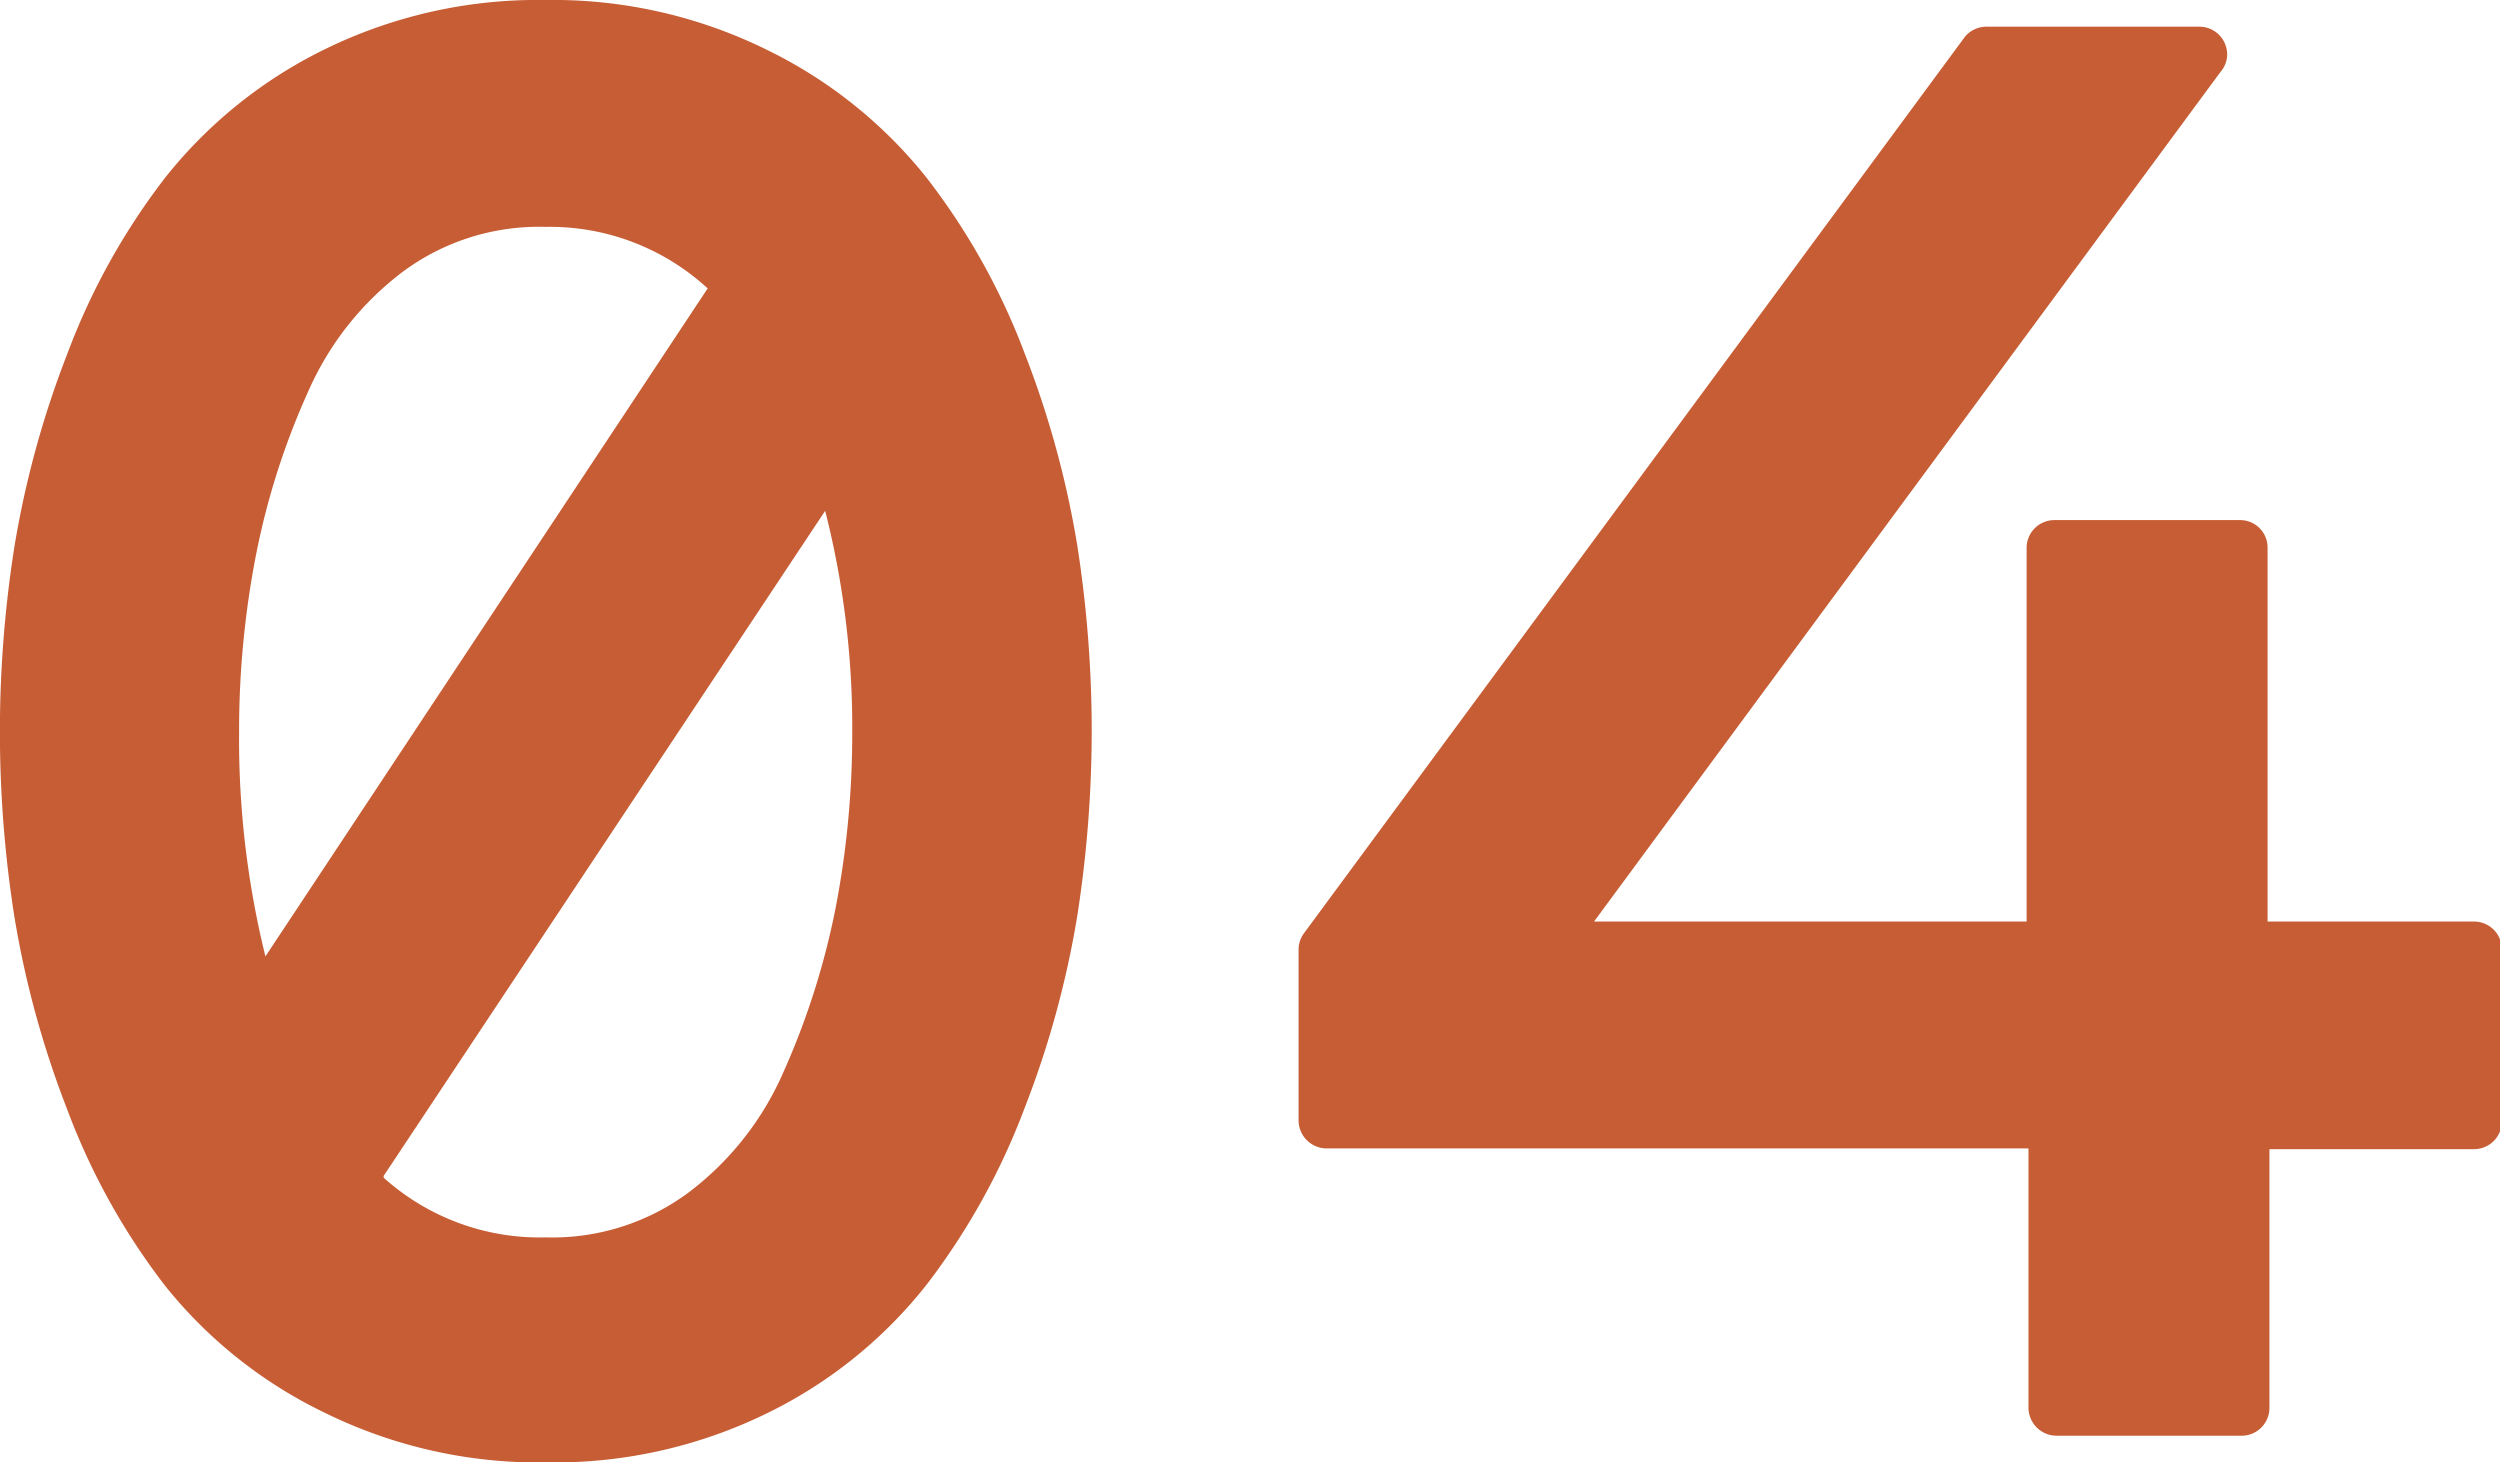
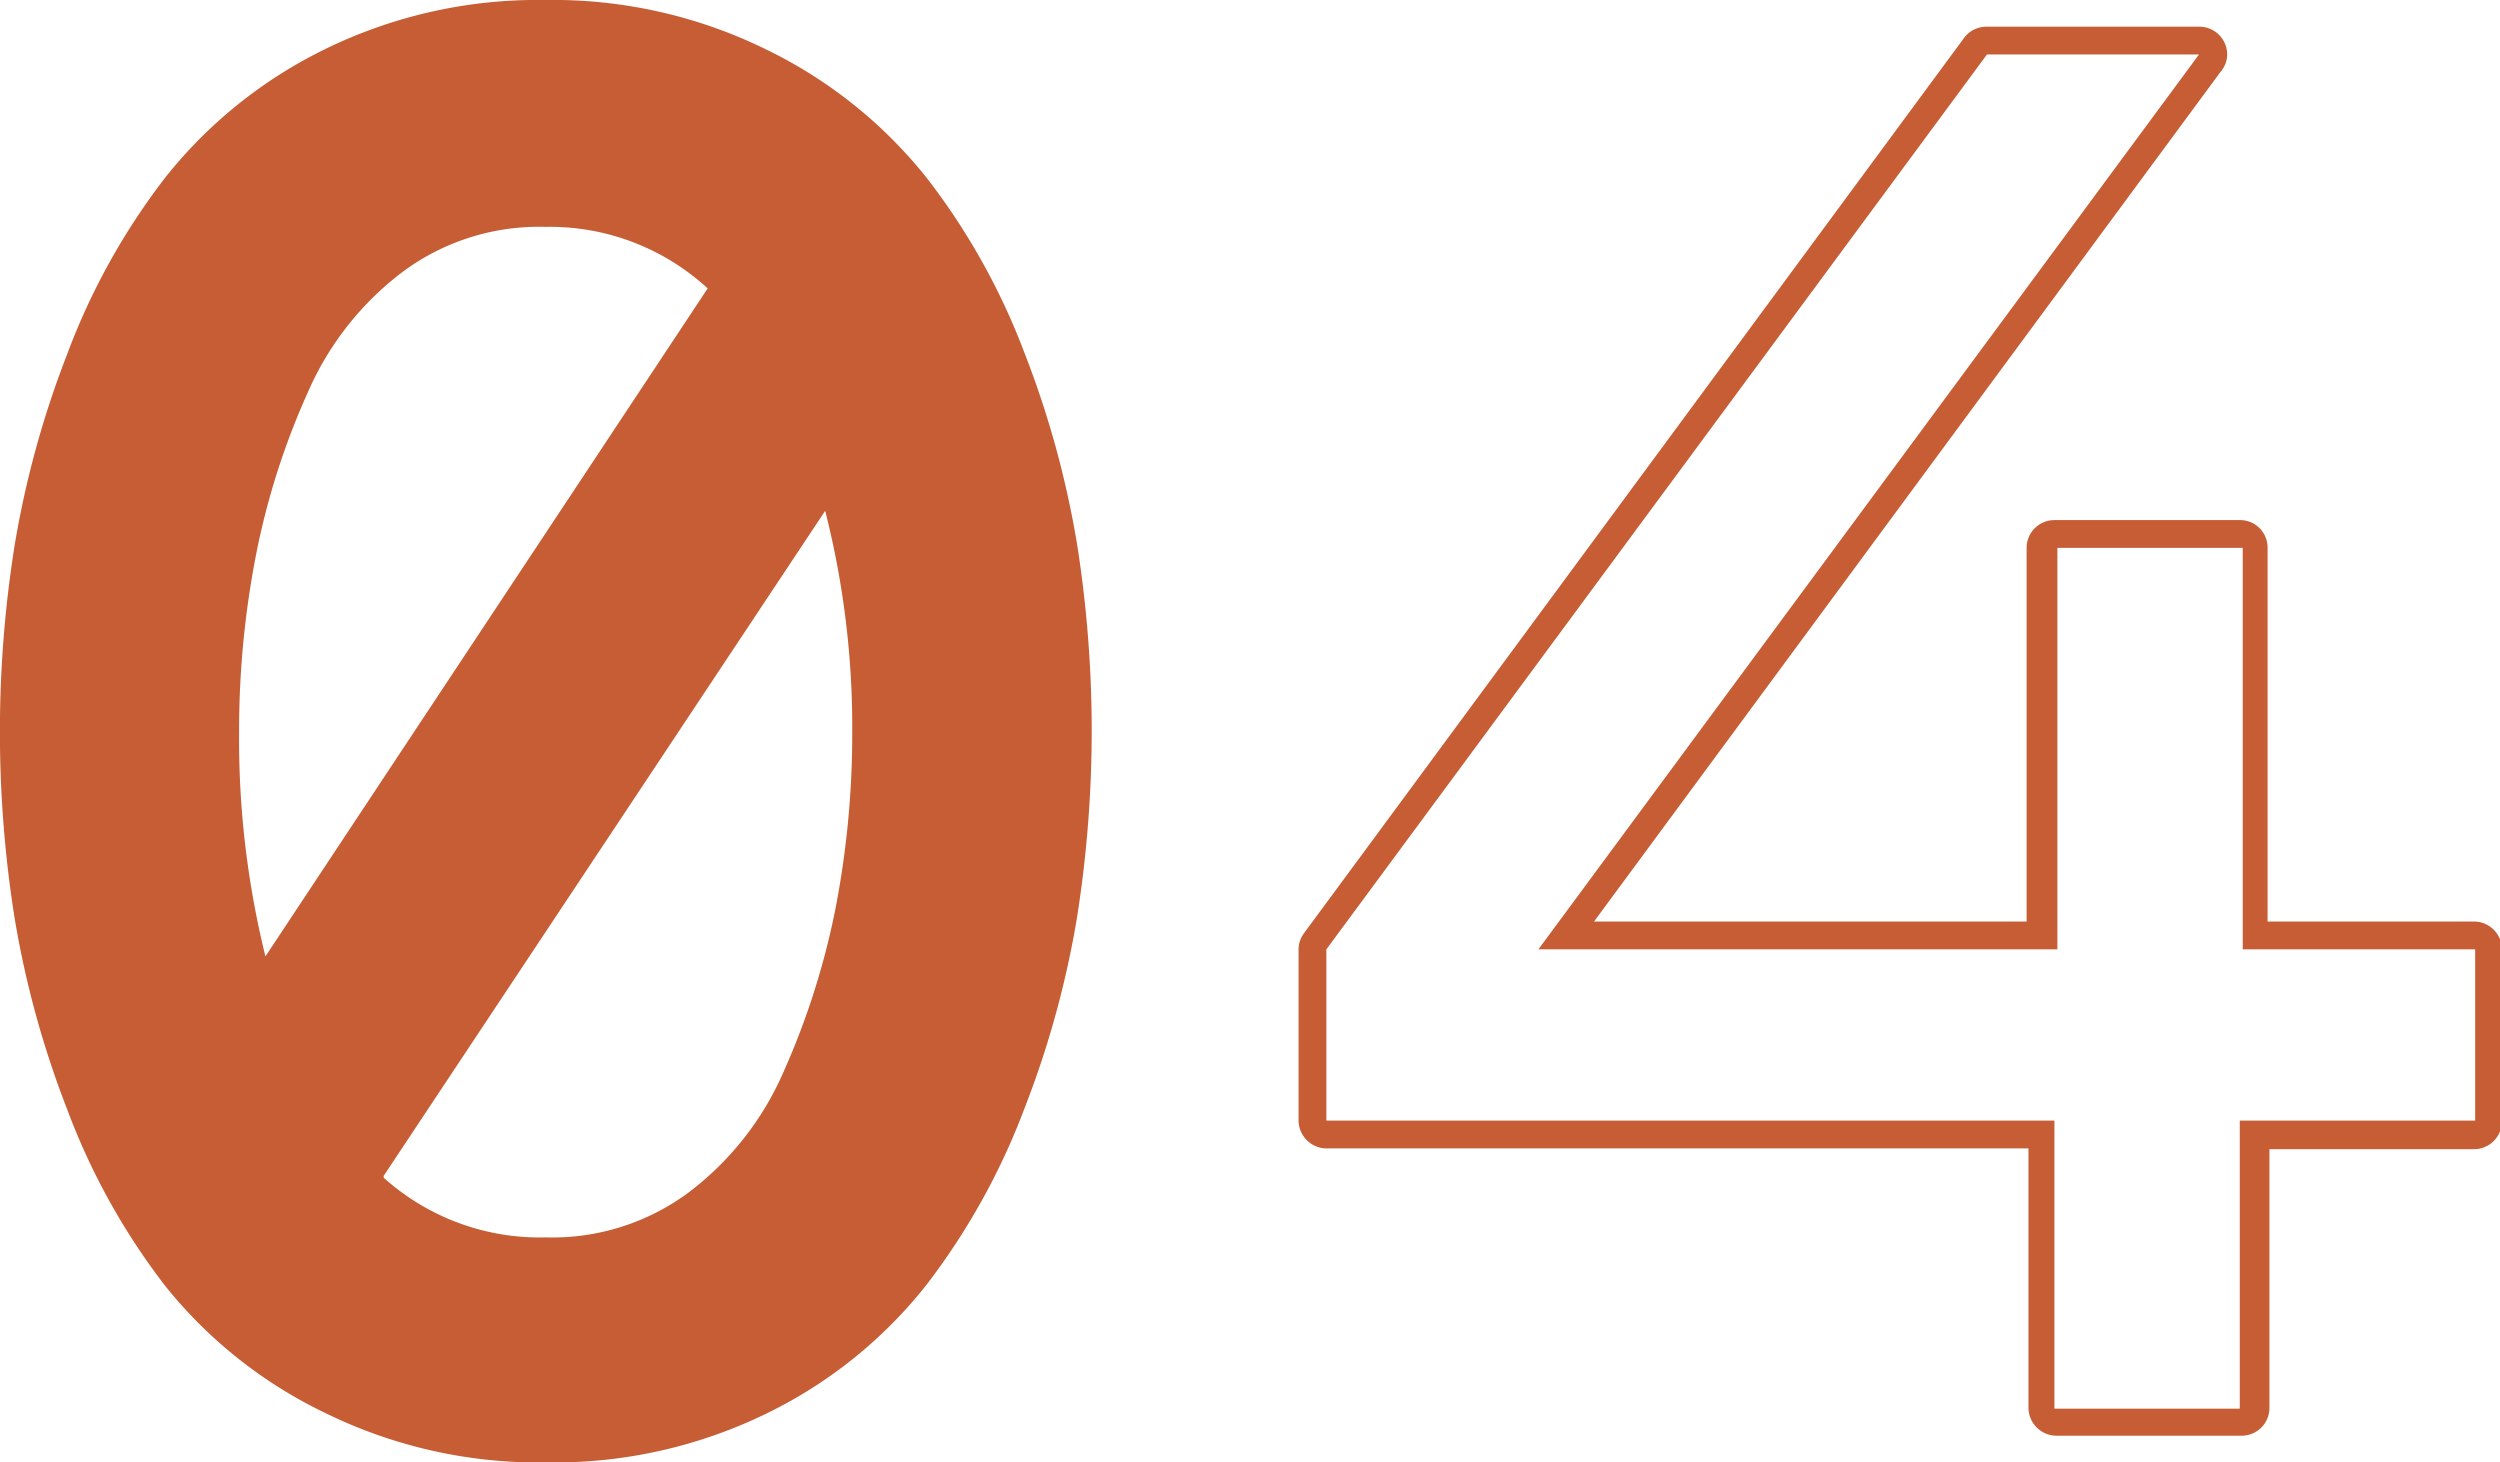
<svg xmlns="http://www.w3.org/2000/svg" viewBox="0 0 67.44 39.45">
  <defs>
    <style>.cls-1{fill:#c75d34;}</style>
  </defs>
  <title>Ресурс 32</title>
  <g id="Слой_2" data-name="Слой 2">
    <g id="Слой_4" data-name="Слой 4">
      <path class="cls-1" d="M14.72,39.08a12.73,12.73,0,0,1-5.81-1.31,12.11,12.11,0,0,1-4.17-3.35,18.19,18.19,0,0,1-2.58-4.66,25.23,25.23,0,0,1-1.4-5.11,32.11,32.11,0,0,1,0-9.85,25.23,25.23,0,0,1,1.4-5.11A18.19,18.19,0,0,1,4.74,5,12.22,12.22,0,0,1,8.91,1.68,12.73,12.73,0,0,1,14.72.38a12.73,12.73,0,0,1,5.81,1.3A12.22,12.22,0,0,1,24.7,5a18.19,18.19,0,0,1,2.58,4.66,25.23,25.23,0,0,1,1.4,5.11,32.94,32.94,0,0,1,.38,4.93,32.81,32.81,0,0,1-.38,4.92,25.23,25.23,0,0,1-1.4,5.11,18.54,18.54,0,0,1-2.58,4.66,12.11,12.11,0,0,1-4.17,3.35A12.73,12.73,0,0,1,14.72,39.08Zm-4.85-7.3a6.63,6.63,0,0,0,4.85,1.93,6.65,6.65,0,0,0,4.07-1.28A8.48,8.48,0,0,0,21.47,29a20.08,20.08,0,0,0,1.43-4.51,24.69,24.69,0,0,0,.46-4.79,24.36,24.36,0,0,0-.95-6.84Zm4.85-26A6.64,6.64,0,0,0,10.65,7,8.55,8.55,0,0,0,8,10.42a20.24,20.24,0,0,0-1.43,4.51,24.72,24.72,0,0,0-.47,4.8,23.69,23.69,0,0,0,.95,7L19.57,7.73A6.6,6.6,0,0,0,14.72,5.75Z" />
      <path class="cls-1" d="M14.72.75A12.25,12.25,0,0,1,20.36,2a11.67,11.67,0,0,1,4,3.24,17.5,17.5,0,0,1,2.53,4.57,24.41,24.41,0,0,1,1.37,5,30.84,30.84,0,0,1,.39,4.87,30.81,30.81,0,0,1-.39,4.86,24.66,24.66,0,0,1-1.37,5,17.6,17.6,0,0,1-2.53,4.56,11.81,11.81,0,0,1-4,3.25,12.38,12.38,0,0,1-5.64,1.26,12.38,12.38,0,0,1-5.64-1.26,11.81,11.81,0,0,1-4-3.25,17.6,17.6,0,0,1-2.53-4.56,25.37,25.37,0,0,1-1.38-5,31.33,31.33,0,0,1,0-9.73,25.1,25.1,0,0,1,1.38-5A17.5,17.5,0,0,1,5,5.26,11.67,11.67,0,0,1,9.08,2,12.25,12.25,0,0,1,14.72.75M6.91,27.54,20.05,7.68a7.07,7.07,0,0,0-5.33-2.31,7,7,0,0,0-4.29,1.35,8.83,8.83,0,0,0-2.8,3.55,20.13,20.13,0,0,0-1.46,4.59,25.44,25.44,0,0,0-.47,4.87,23.25,23.25,0,0,0,1.21,7.81m7.81,6.54A7,7,0,0,0,19,32.73a8.86,8.86,0,0,0,2.8-3.54,20.37,20.37,0,0,0,1.46-4.6,25.34,25.34,0,0,0,.47-4.86A24.07,24.07,0,0,0,22.53,12L9.38,31.83a7.08,7.08,0,0,0,5.34,2.25M14.72,0a13.05,13.05,0,0,0-6,1.35A12.5,12.5,0,0,0,4.45,4.8,18.22,18.22,0,0,0,1.81,9.56,25.93,25.93,0,0,0,.39,14.74a32.05,32.05,0,0,0,0,10,25.93,25.93,0,0,0,1.42,5.18,18.22,18.22,0,0,0,2.64,4.76A12.39,12.39,0,0,0,8.74,38.1a13.05,13.05,0,0,0,6,1.35,13.05,13.05,0,0,0,6-1.35A12.39,12.39,0,0,0,25,34.65a18.55,18.55,0,0,0,2.64-4.76,25.75,25.75,0,0,0,1.42-5.18,32.43,32.43,0,0,0,.39-5,32.46,32.46,0,0,0-.39-5,25.75,25.75,0,0,0-1.42-5.18A18.22,18.22,0,0,0,25,4.8,12.5,12.5,0,0,0,20.7,1.35a13.05,13.05,0,0,0-6-1.35ZM7.16,25.8a24.42,24.42,0,0,1-.71-6.07A24.78,24.78,0,0,1,6.9,15a20.06,20.06,0,0,1,1.41-4.43,8.14,8.14,0,0,1,2.57-3.25,6.17,6.17,0,0,1,3.84-1.2,6.29,6.29,0,0,1,4.37,1.66L7.16,25.8Zm3.19,5.92L22.26,13.78a23.71,23.71,0,0,1,.73,6,24.76,24.76,0,0,1-.45,4.72,20.6,20.6,0,0,1-1.41,4.43,8.14,8.14,0,0,1-2.57,3.25,6.17,6.17,0,0,1-3.84,1.2,6.3,6.3,0,0,1-4.37-1.61Z" />
-       <path class="cls-1" d="M55.47,38.36A.38.38,0,0,1,55.1,38V30.61H35.78a.38.38,0,0,1-.37-.38V25.61a.41.41,0,0,1,.07-.22L53.3,1.24a.4.4,0,0,1,.3-.15h5.72a.37.37,0,0,1,.34.21.39.39,0,0,1,0,.39L42.25,25.24H55.1V14.78a.38.38,0,0,1,.37-.38h5a.38.38,0,0,1,.38.38V25.24h5.89a.37.37,0,0,1,.38.37v4.62a.38.38,0,0,1-.38.38H60.8V38a.38.38,0,0,1-.38.37Z" />
      <path class="cls-1" d="M59.32,1.47h0m0,0L41.5,25.61h14V14.78h5V25.61h6.27v4.62H60.42V38h-5V30.23H35.78V25.61L53.6,1.47h5.72m0-.75H53.6A.75.75,0,0,0,53,1L35.18,25.17a.75.75,0,0,0-.15.44v4.62a.76.76,0,0,0,.75.75H54.72v7a.76.76,0,0,0,.75.75h5a.75.75,0,0,0,.75-.75V31h5.52a.75.75,0,0,0,.75-.75V25.61a.75.75,0,0,0-.75-.75H61.17V14.78a.74.74,0,0,0-.75-.75h-5a.75.75,0,0,0-.75.75V24.86H43L59.9,1.94a.72.72,0,0,0,.18-.47.75.75,0,0,0-.75-.75Zm0,1.5h0Z" />
    </g>
  </g>
</svg>